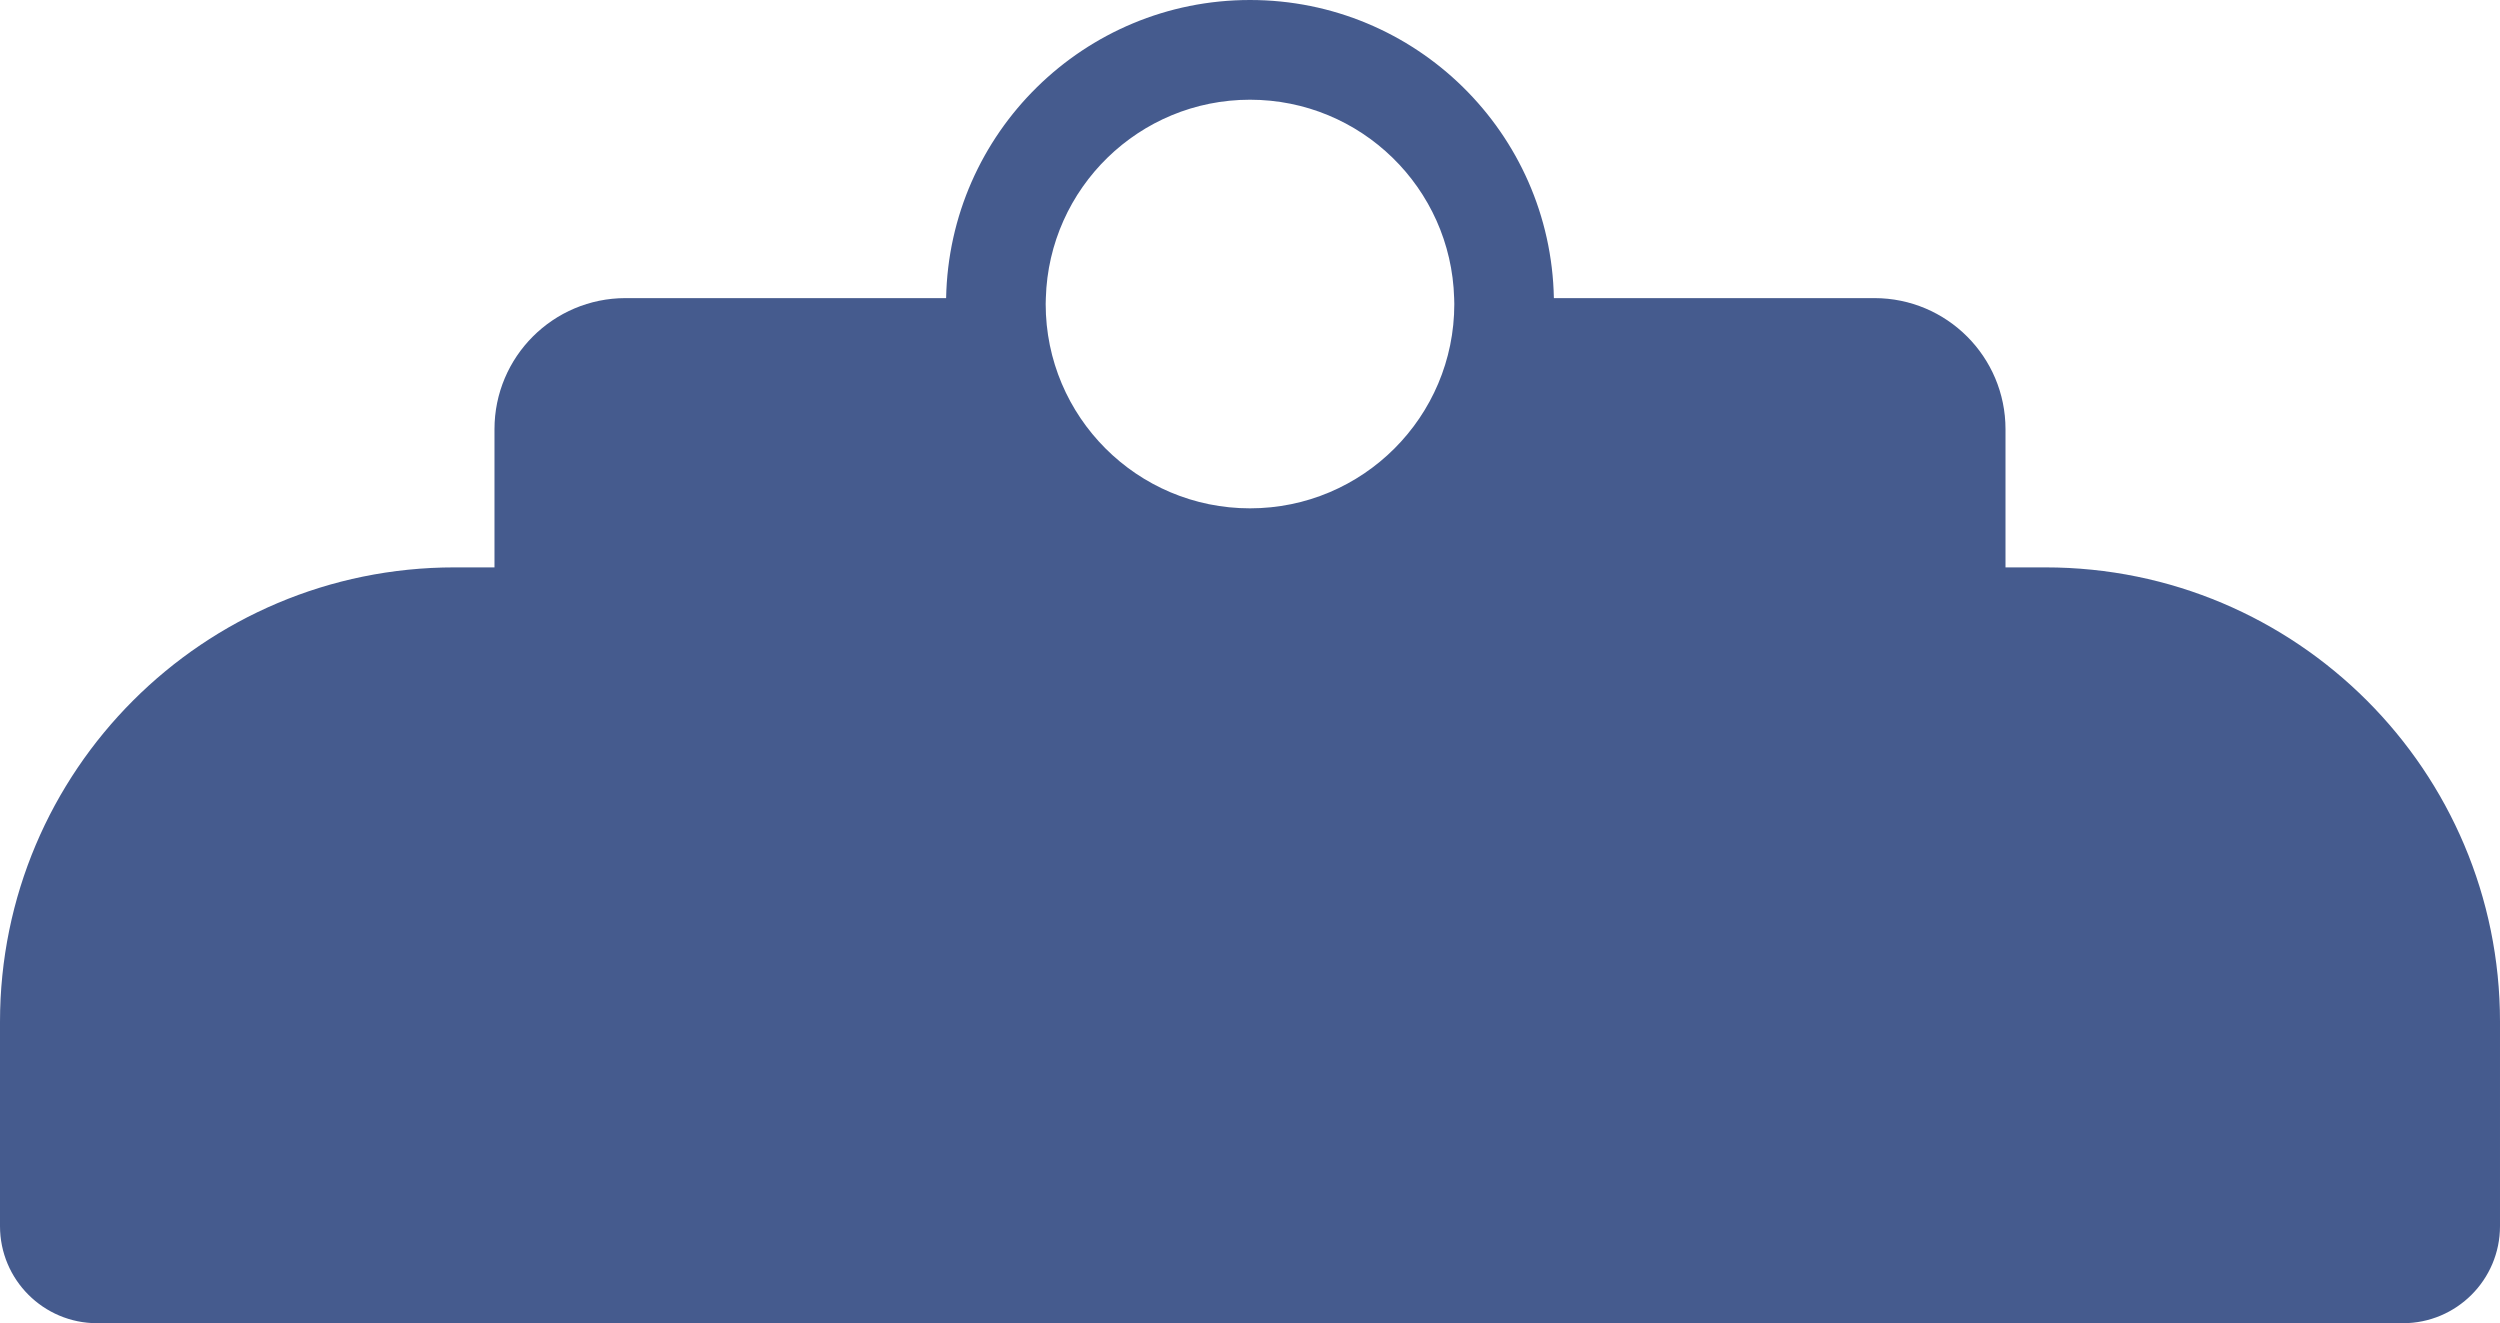
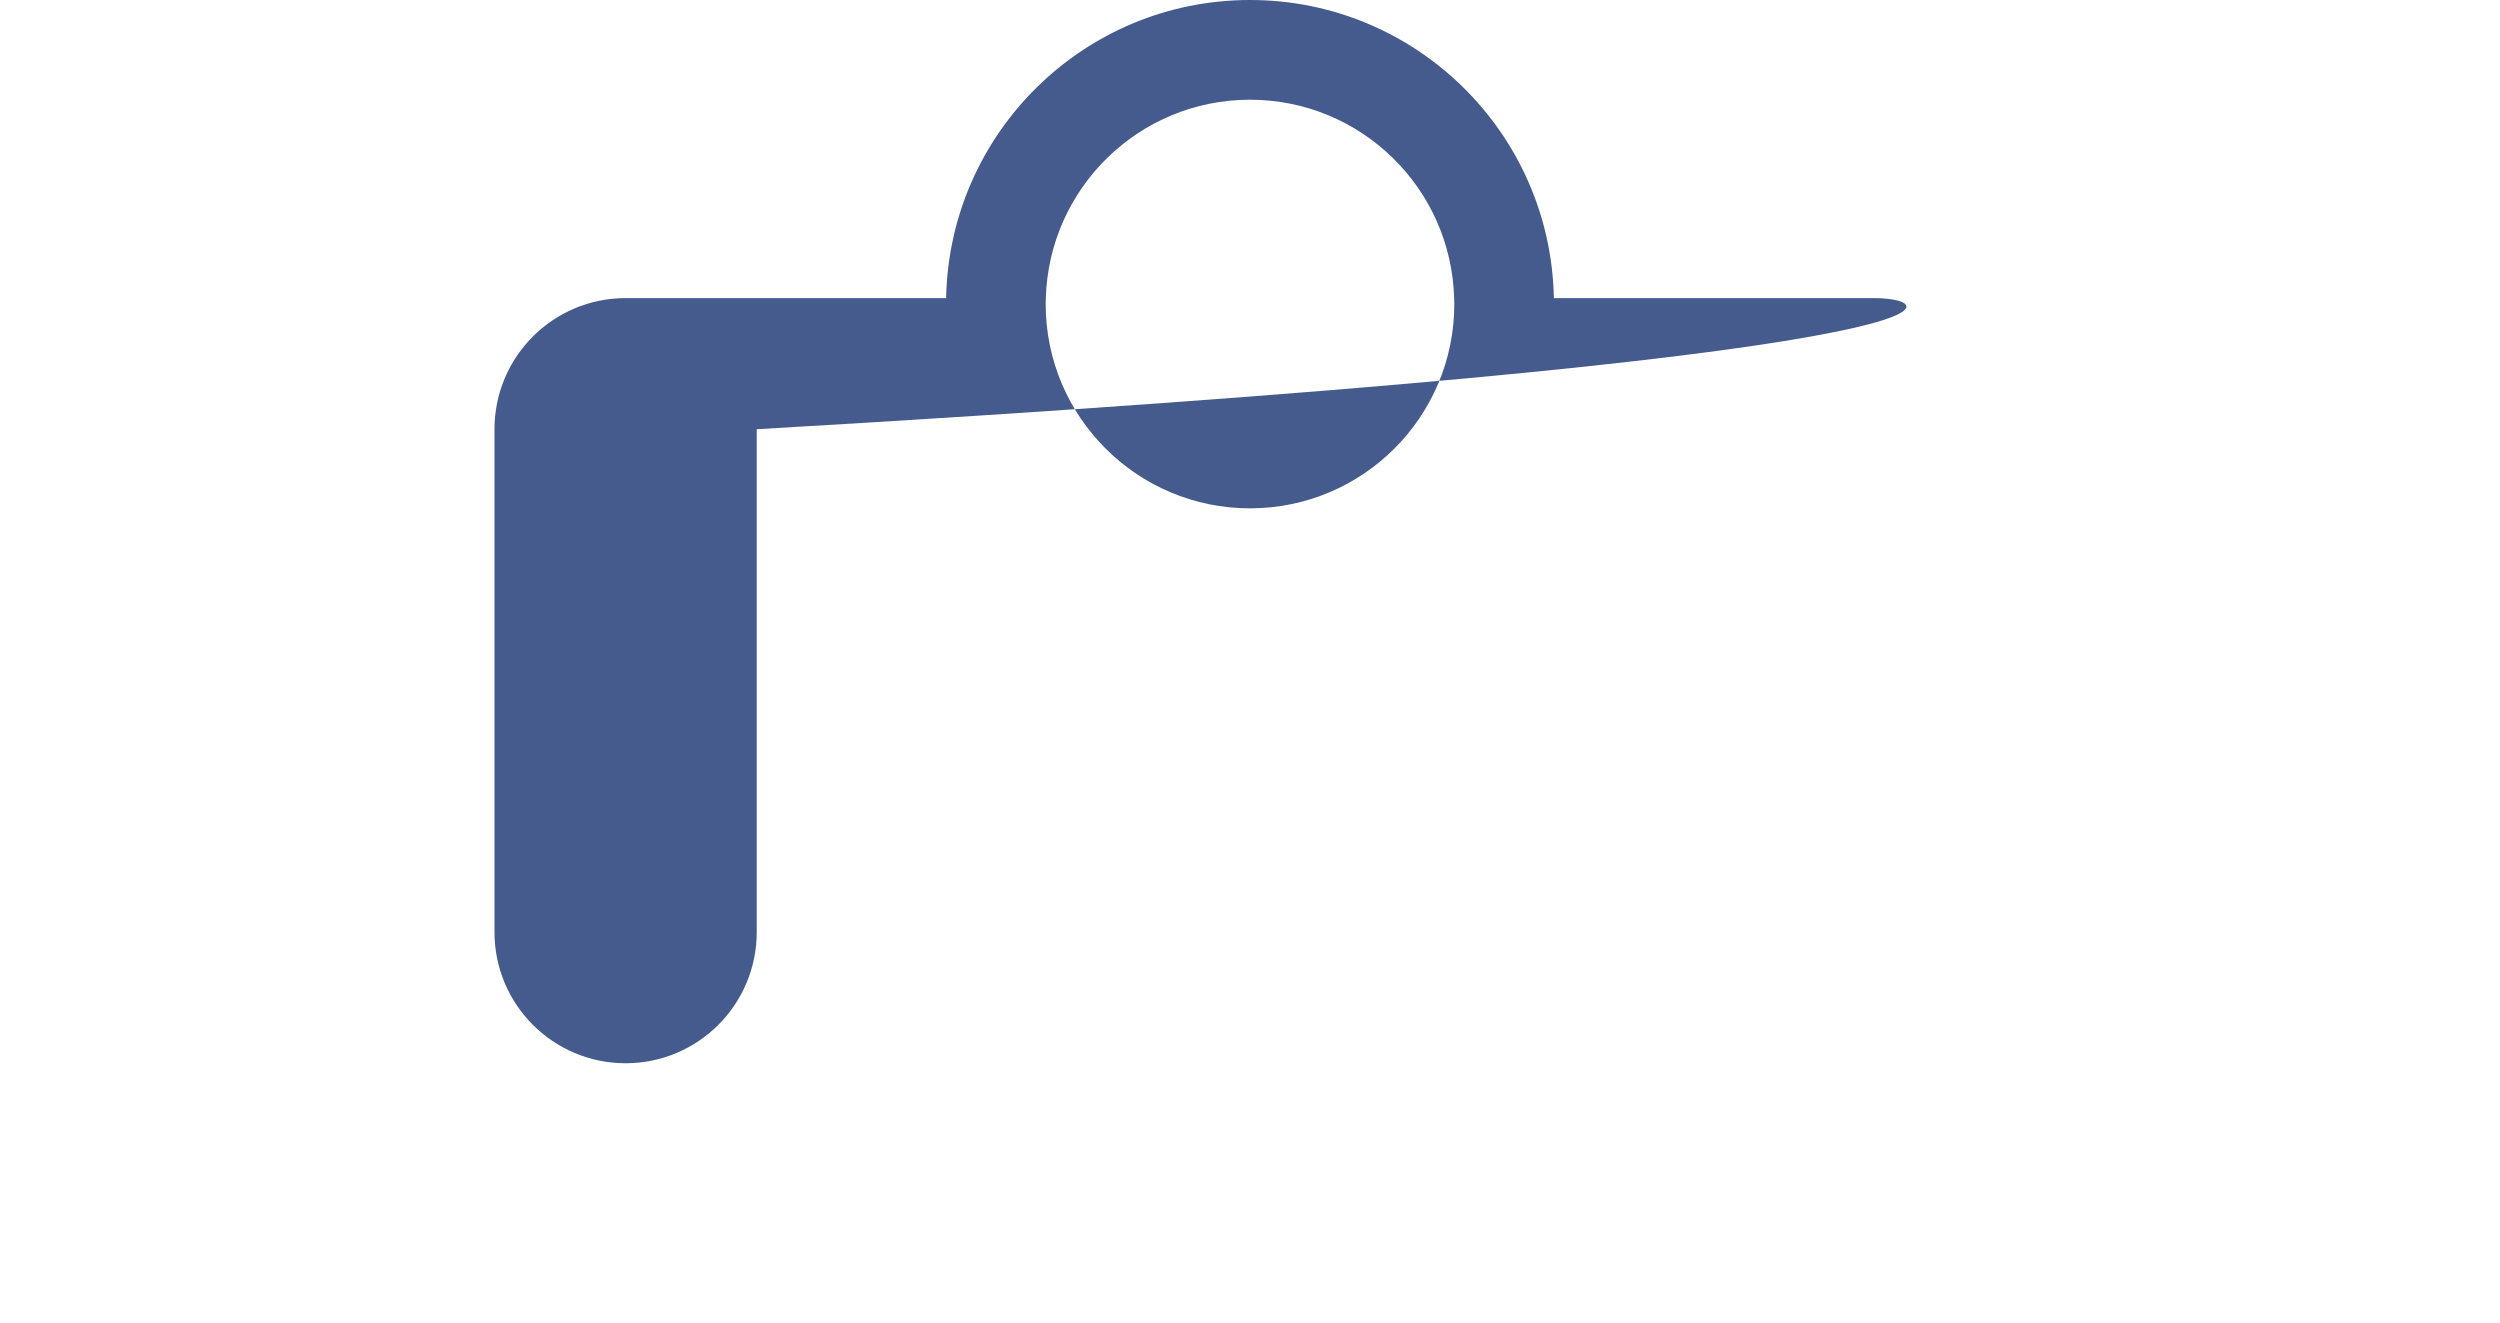
<svg xmlns="http://www.w3.org/2000/svg" x="0px" y="0px" width="100%" viewBox="0 0 1459.561 772.523" style="vertical-align: middle; max-width: 100%; width: 100%;">
-   <path fill="#455B8E" d="M1094.311,174.044H907.192C905.338,77.614,826.645,0.001,729.78,0.001   c-96.873,0-175.562,77.613-177.414,174.043H365.244c-42.279,0-76.551,34.271-76.551,76.548v293.613   c0,42.274,34.271,76.548,76.551,76.548h729.066c42.28,0,76.553-34.271,76.553-76.548V250.592   C1170.864,208.313,1136.592,174.044,1094.311,174.044z M729.78,58.219c64.719,0,117.358,51.552,119.189,115.823   c0.039,1.151,0.088,2.298,0.088,3.457c0,65.876-53.397,119.28-119.277,119.28c-65.877,0-119.284-53.404-119.284-119.28   c0-1.159,0.056-2.306,0.088-3.457C612.418,109.77,665.063,58.219,729.78,58.219z">
-    </path>
-   <path fill="#455B8E" d="M1459.56,596.616c0-146.557-118.808-265.363-265.363-265.363H265.362C118.806,331.253,0,450.059,0,596.616   v37.58v79.85v1.786c0,31.31,25.382,56.691,56.692,56.691h1346.173c31.311,0,56.693-25.381,56.693-56.691v-1.786h0.001V596.616z">
+   <path fill="#455B8E" d="M1094.311,174.044H907.192C905.338,77.614,826.645,0.001,729.78,0.001   c-96.873,0-175.562,77.613-177.414,174.043H365.244c-42.279,0-76.551,34.271-76.551,76.548v293.613   c0,42.274,34.271,76.548,76.551,76.548c42.28,0,76.553-34.271,76.553-76.548V250.592   C1170.864,208.313,1136.592,174.044,1094.311,174.044z M729.78,58.219c64.719,0,117.358,51.552,119.189,115.823   c0.039,1.151,0.088,2.298,0.088,3.457c0,65.876-53.397,119.28-119.277,119.28c-65.877,0-119.284-53.404-119.284-119.28   c0-1.159,0.056-2.306,0.088-3.457C612.418,109.77,665.063,58.219,729.78,58.219z">
   </path>
</svg>